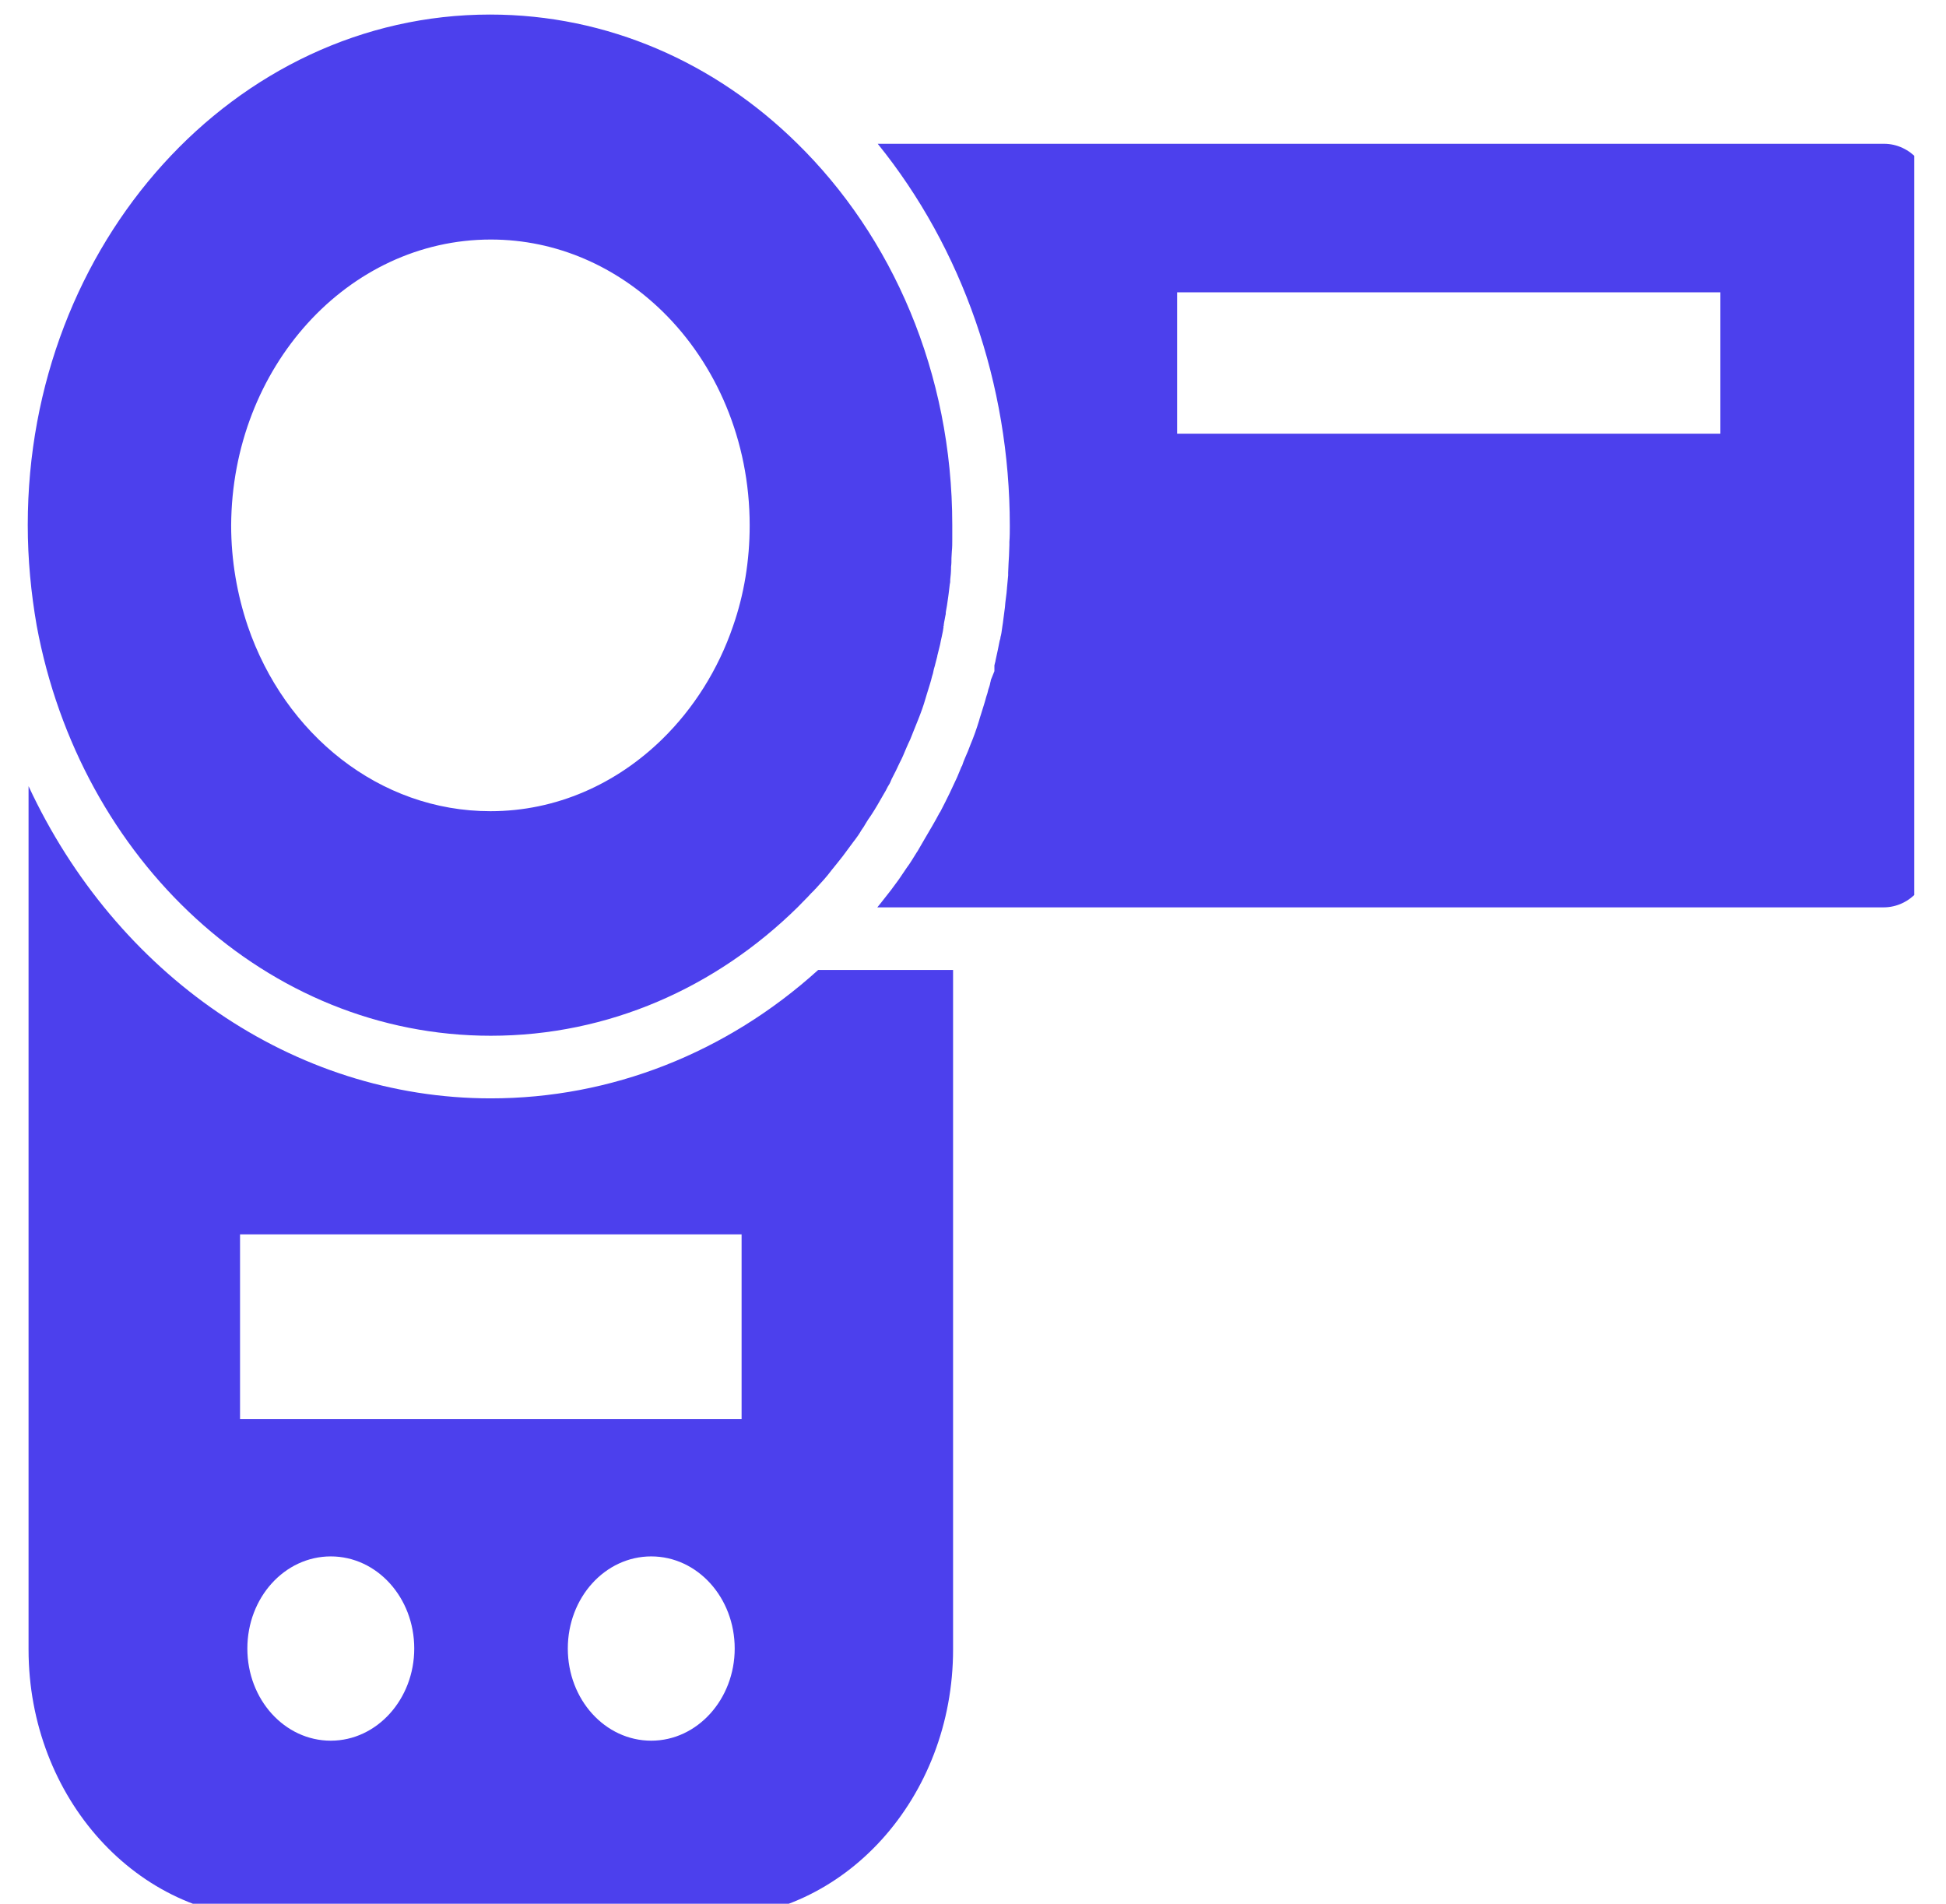
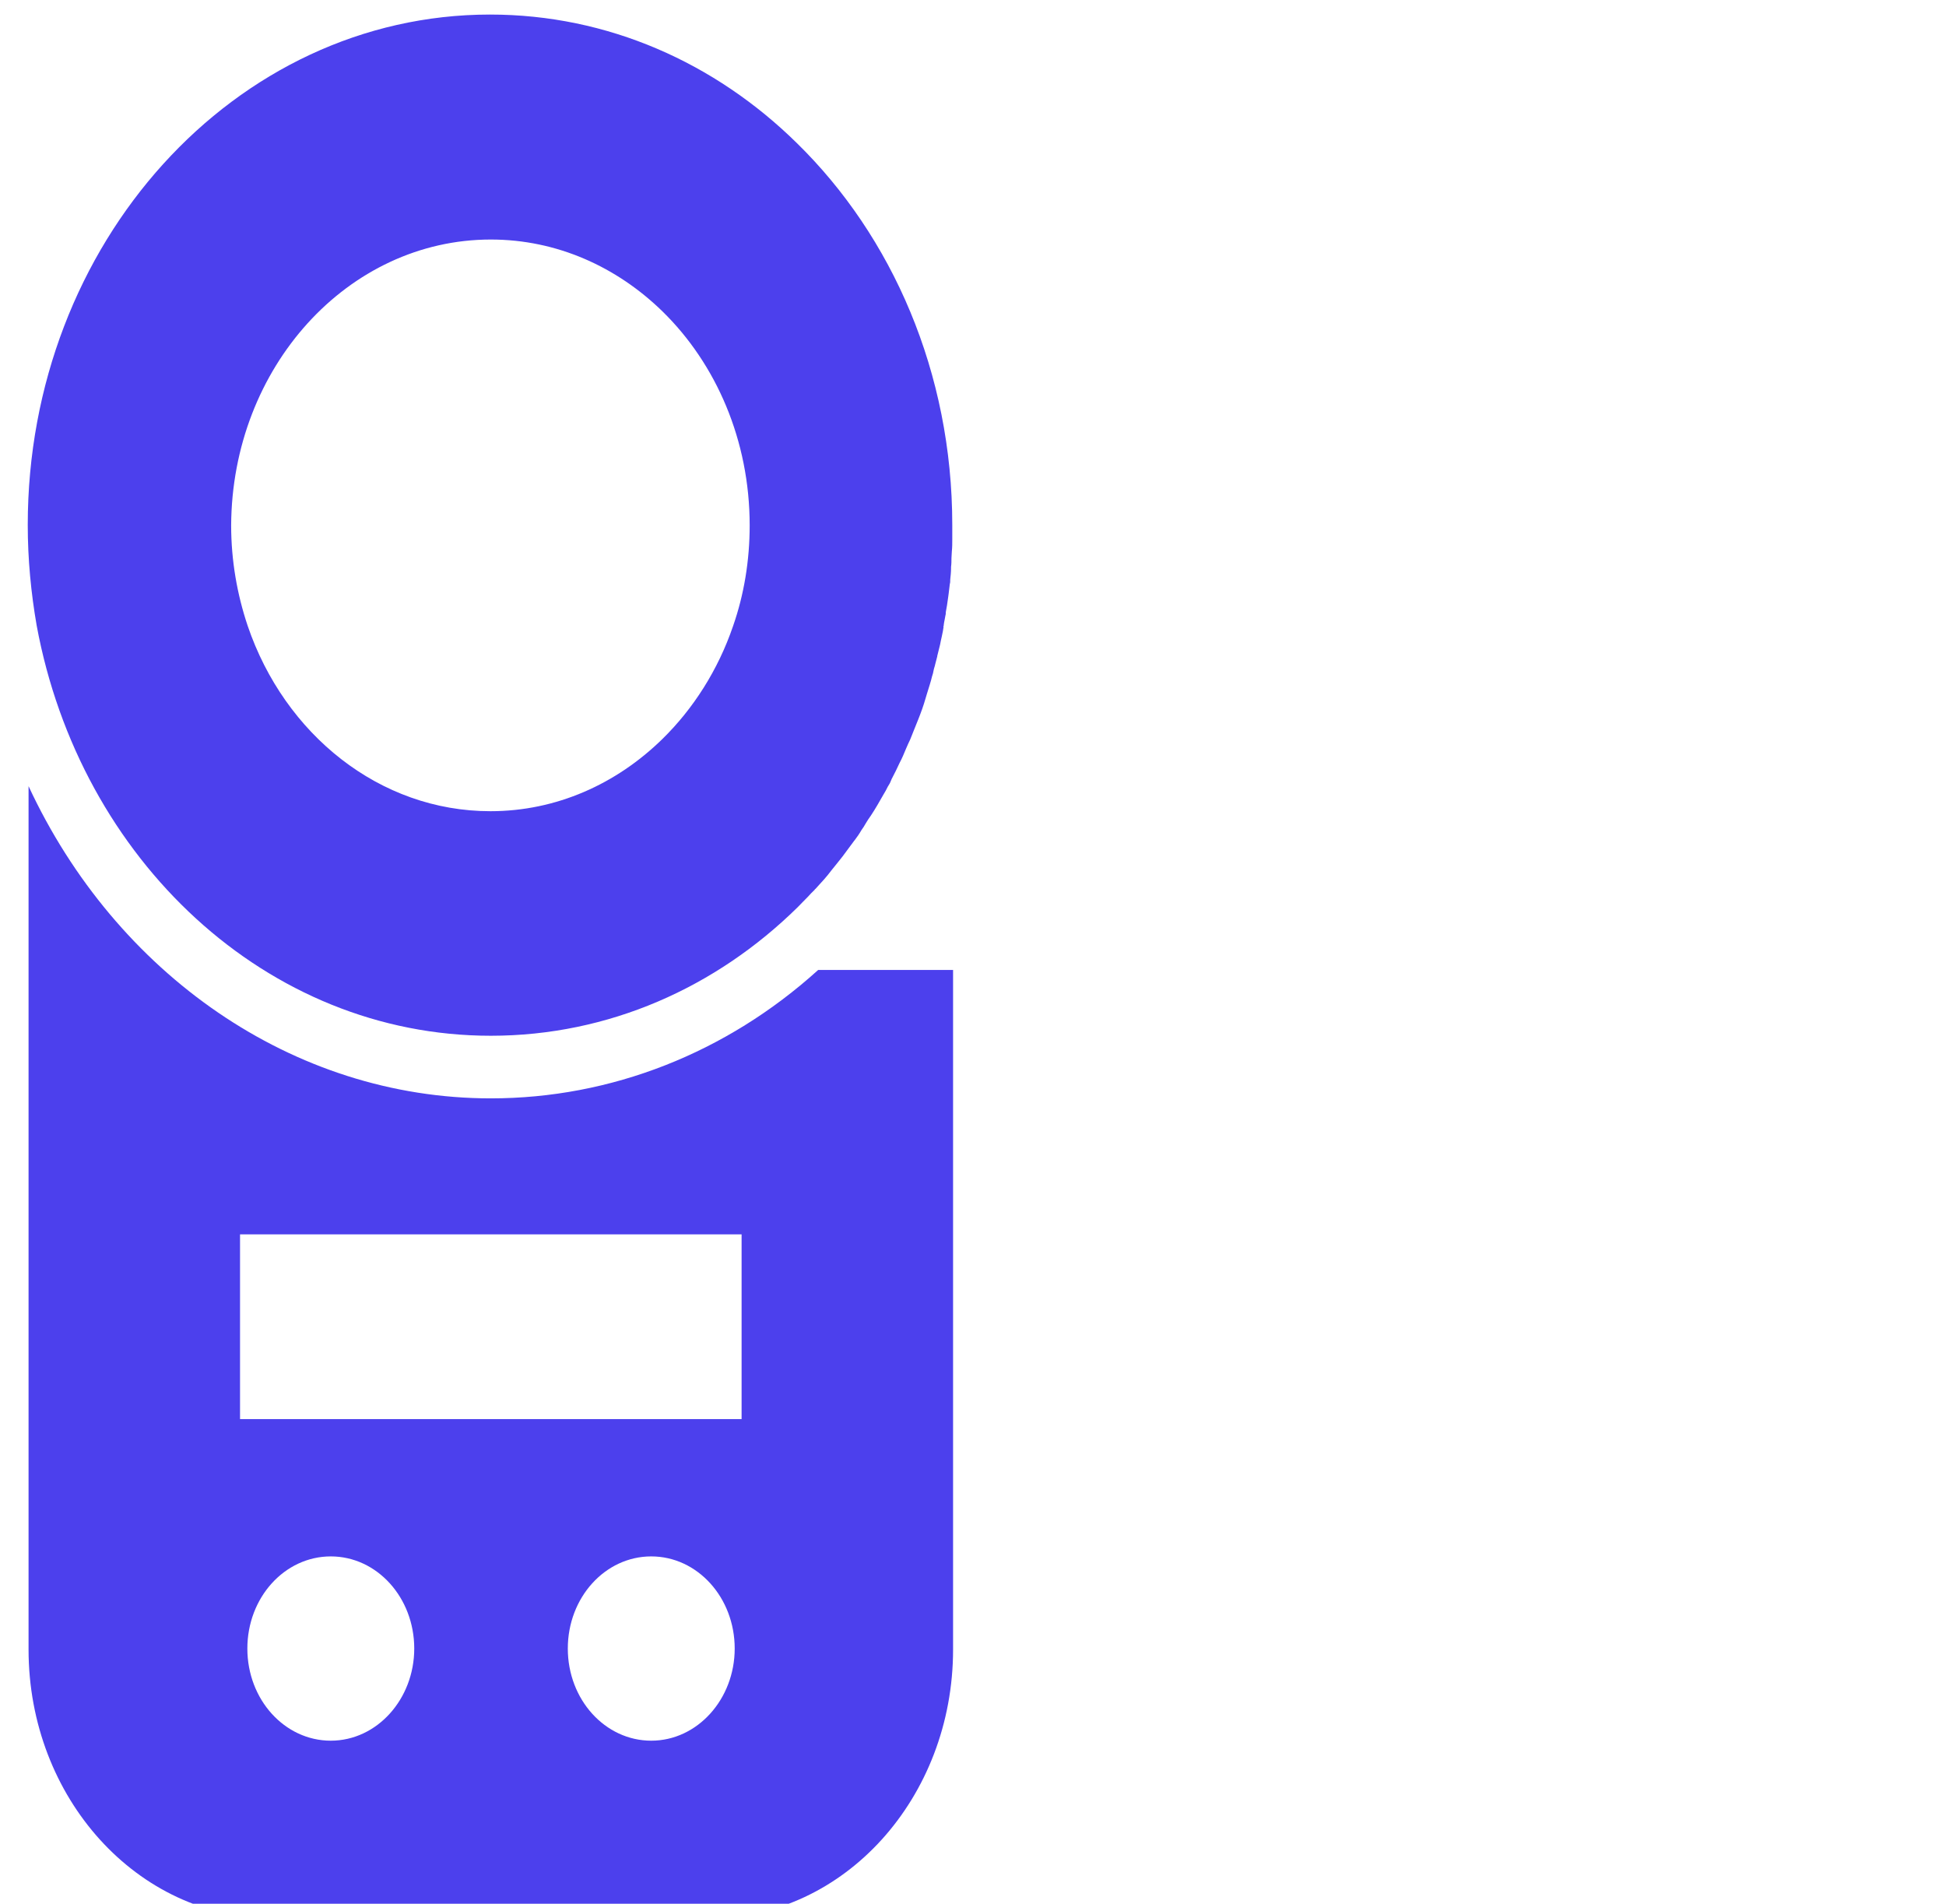
<svg xmlns="http://www.w3.org/2000/svg" width="46" height="45" viewBox="0 0 46 45" fill="none">
  <g clip-path="url(#clip0_5_372)">
    <path d="M11.602 24.483C14.389 24.483 16.927 23.341 18.852 21.448C18.938 21.363 19.014 21.279 19.101 21.194C19.148 21.142 19.196 21.089 19.254 21.036C19.263 21.025 19.263 21.015 19.273 21.015C19.34 20.941 19.397 20.877 19.465 20.803C19.474 20.793 19.474 20.793 19.484 20.782C19.541 20.718 19.599 20.645 19.656 20.57C19.704 20.507 19.761 20.444 19.809 20.38C19.886 20.285 19.953 20.2 20.02 20.105C20.077 20.031 20.135 19.947 20.192 19.873L20.202 19.862C20.259 19.788 20.317 19.703 20.365 19.619C20.403 19.566 20.432 19.524 20.46 19.471C20.499 19.407 20.537 19.344 20.585 19.28C20.69 19.122 20.786 18.953 20.882 18.784C20.92 18.72 20.958 18.657 20.987 18.593C21.016 18.551 21.045 18.498 21.064 18.445C21.073 18.435 21.073 18.413 21.083 18.403C21.15 18.276 21.207 18.16 21.265 18.033C21.322 17.927 21.37 17.811 21.418 17.695C21.447 17.631 21.476 17.557 21.514 17.483C21.543 17.42 21.562 17.356 21.59 17.293C21.629 17.198 21.667 17.102 21.705 17.007C21.772 16.838 21.83 16.68 21.878 16.51C21.887 16.468 21.907 16.426 21.916 16.384C21.954 16.257 22.002 16.119 22.031 15.992C22.05 15.939 22.06 15.897 22.069 15.844C22.079 15.791 22.098 15.749 22.108 15.696C22.127 15.633 22.136 15.58 22.155 15.516V15.506C22.175 15.432 22.194 15.347 22.213 15.273C22.213 15.263 22.223 15.242 22.223 15.231C22.232 15.168 22.251 15.104 22.261 15.051C22.28 14.967 22.299 14.871 22.309 14.787C22.309 14.797 22.309 14.808 22.299 14.819C22.299 14.808 22.299 14.797 22.309 14.787C22.309 14.776 22.309 14.776 22.309 14.766C22.318 14.692 22.337 14.628 22.347 14.554C22.357 14.523 22.357 14.491 22.357 14.47C22.366 14.417 22.376 14.364 22.385 14.311C22.395 14.248 22.404 14.184 22.414 14.11C22.414 14.089 22.424 14.057 22.424 14.036C22.433 13.962 22.443 13.878 22.452 13.804C22.462 13.772 22.462 13.74 22.462 13.698C22.471 13.613 22.481 13.529 22.481 13.434C22.481 13.423 22.481 13.412 22.481 13.402C22.491 13.328 22.491 13.254 22.491 13.19C22.491 13.137 22.5 13.085 22.5 13.032C22.51 12.937 22.51 12.841 22.51 12.746C22.51 12.63 22.51 12.524 22.51 12.408C22.51 8.813 21.093 5.588 18.832 3.378C16.907 1.486 14.37 0.344 11.583 0.344C5.55 0.344 0.656 5.747 0.656 12.408C0.656 13.222 0.733 14.015 0.867 14.787C1.892 20.327 6.306 24.483 11.602 24.483ZM11.602 5.662C13.163 5.662 14.581 6.307 15.663 7.364C16.927 8.601 17.721 10.409 17.721 12.418C17.721 13.254 17.587 14.057 17.329 14.797C16.975 15.834 16.39 16.753 15.653 17.473C14.571 18.53 13.154 19.175 11.593 19.175C8.969 19.175 6.728 17.356 5.856 14.797C5.607 14.057 5.464 13.254 5.464 12.418C5.483 8.686 8.222 5.662 11.602 5.662Z" fill="#4C40ED" />
-     <path d="M44.536 3.399H20.748C22.749 5.874 23.87 9.077 23.87 12.429C23.87 12.556 23.87 12.683 23.86 12.81V12.884C23.86 12.968 23.851 13.053 23.851 13.137C23.851 13.19 23.841 13.254 23.841 13.307C23.841 13.381 23.831 13.465 23.831 13.539V13.603C23.822 13.708 23.812 13.804 23.803 13.899V13.909C23.803 13.941 23.793 13.973 23.793 14.015C23.783 14.089 23.774 14.174 23.764 14.248C23.764 14.279 23.755 14.322 23.755 14.353C23.745 14.427 23.736 14.501 23.726 14.575C23.716 14.628 23.716 14.671 23.707 14.723C23.697 14.766 23.697 14.808 23.688 14.85C23.678 14.924 23.669 14.998 23.649 15.062C23.649 15.094 23.64 15.115 23.63 15.146C23.602 15.284 23.573 15.442 23.535 15.601C23.535 15.622 23.525 15.643 23.525 15.654C23.515 15.675 23.515 15.707 23.506 15.728V15.865L23.429 16.056C23.419 16.077 23.419 16.109 23.41 16.13C23.4 16.193 23.381 16.246 23.362 16.299C23.352 16.352 23.333 16.415 23.314 16.468C23.276 16.616 23.228 16.753 23.19 16.88C23.171 16.944 23.151 16.997 23.142 17.039C23.084 17.229 23.017 17.42 22.941 17.599C22.902 17.705 22.864 17.8 22.816 17.906C22.788 17.97 22.759 18.044 22.74 18.107L22.73 18.117C22.701 18.192 22.663 18.276 22.625 18.371C22.567 18.498 22.51 18.614 22.452 18.741C22.376 18.9 22.299 19.048 22.223 19.196L22.213 19.206C22.184 19.259 22.155 19.312 22.127 19.365C22.098 19.418 22.06 19.481 22.031 19.534L22.012 19.566C21.916 19.735 21.811 19.904 21.686 20.126L21.677 20.137C21.638 20.2 21.59 20.274 21.552 20.338C21.514 20.401 21.476 20.454 21.437 20.507C21.38 20.592 21.322 20.676 21.265 20.761C21.255 20.771 21.246 20.793 21.236 20.803C21.179 20.877 21.121 20.962 21.064 21.036C20.987 21.131 20.91 21.237 20.815 21.353C20.786 21.385 20.767 21.416 20.738 21.448H44.526C45.149 21.448 45.656 20.888 45.656 20.2V4.647C45.666 3.96 45.158 3.399 44.536 3.399ZM40.667 10.251H27.825V6.91H40.667V10.251Z" fill="#4C40ED" />
    <path d="M22.041 16.013C22.002 16.151 21.964 16.278 21.926 16.405C21.964 16.278 22.002 16.14 22.041 16.013Z" fill="#4C40ED" />
    <path d="M11.602 25.963C6.919 25.963 2.734 23.013 0.675 18.583V38.989C0.675 42.499 3.251 45.344 6.431 45.344H16.773C19.953 45.344 22.529 42.499 22.529 38.989V22.928H19.34C17.166 24.895 14.437 25.963 11.602 25.963ZM7.819 41.146C6.728 41.146 5.847 40.173 5.847 38.968C5.847 37.763 6.728 36.79 7.819 36.79C8.911 36.79 9.792 37.763 9.792 38.968C9.792 40.163 8.911 41.146 7.819 41.146ZM15.394 41.146C14.303 41.146 13.422 40.173 13.422 38.968C13.422 37.763 14.303 36.79 15.394 36.79C16.486 36.79 17.367 37.763 17.367 38.968C17.367 40.163 16.486 41.146 15.394 41.146ZM5.674 33.544V29.177H17.53V33.544H5.674Z" fill="#4C40ED" />
  </g>
  <defs>
    <clipPath id="clip0_5_372">
      <rect width="45" height="45" fill="white" transform="translate(0.25)" />
    </clipPath>
  </defs>
</svg>